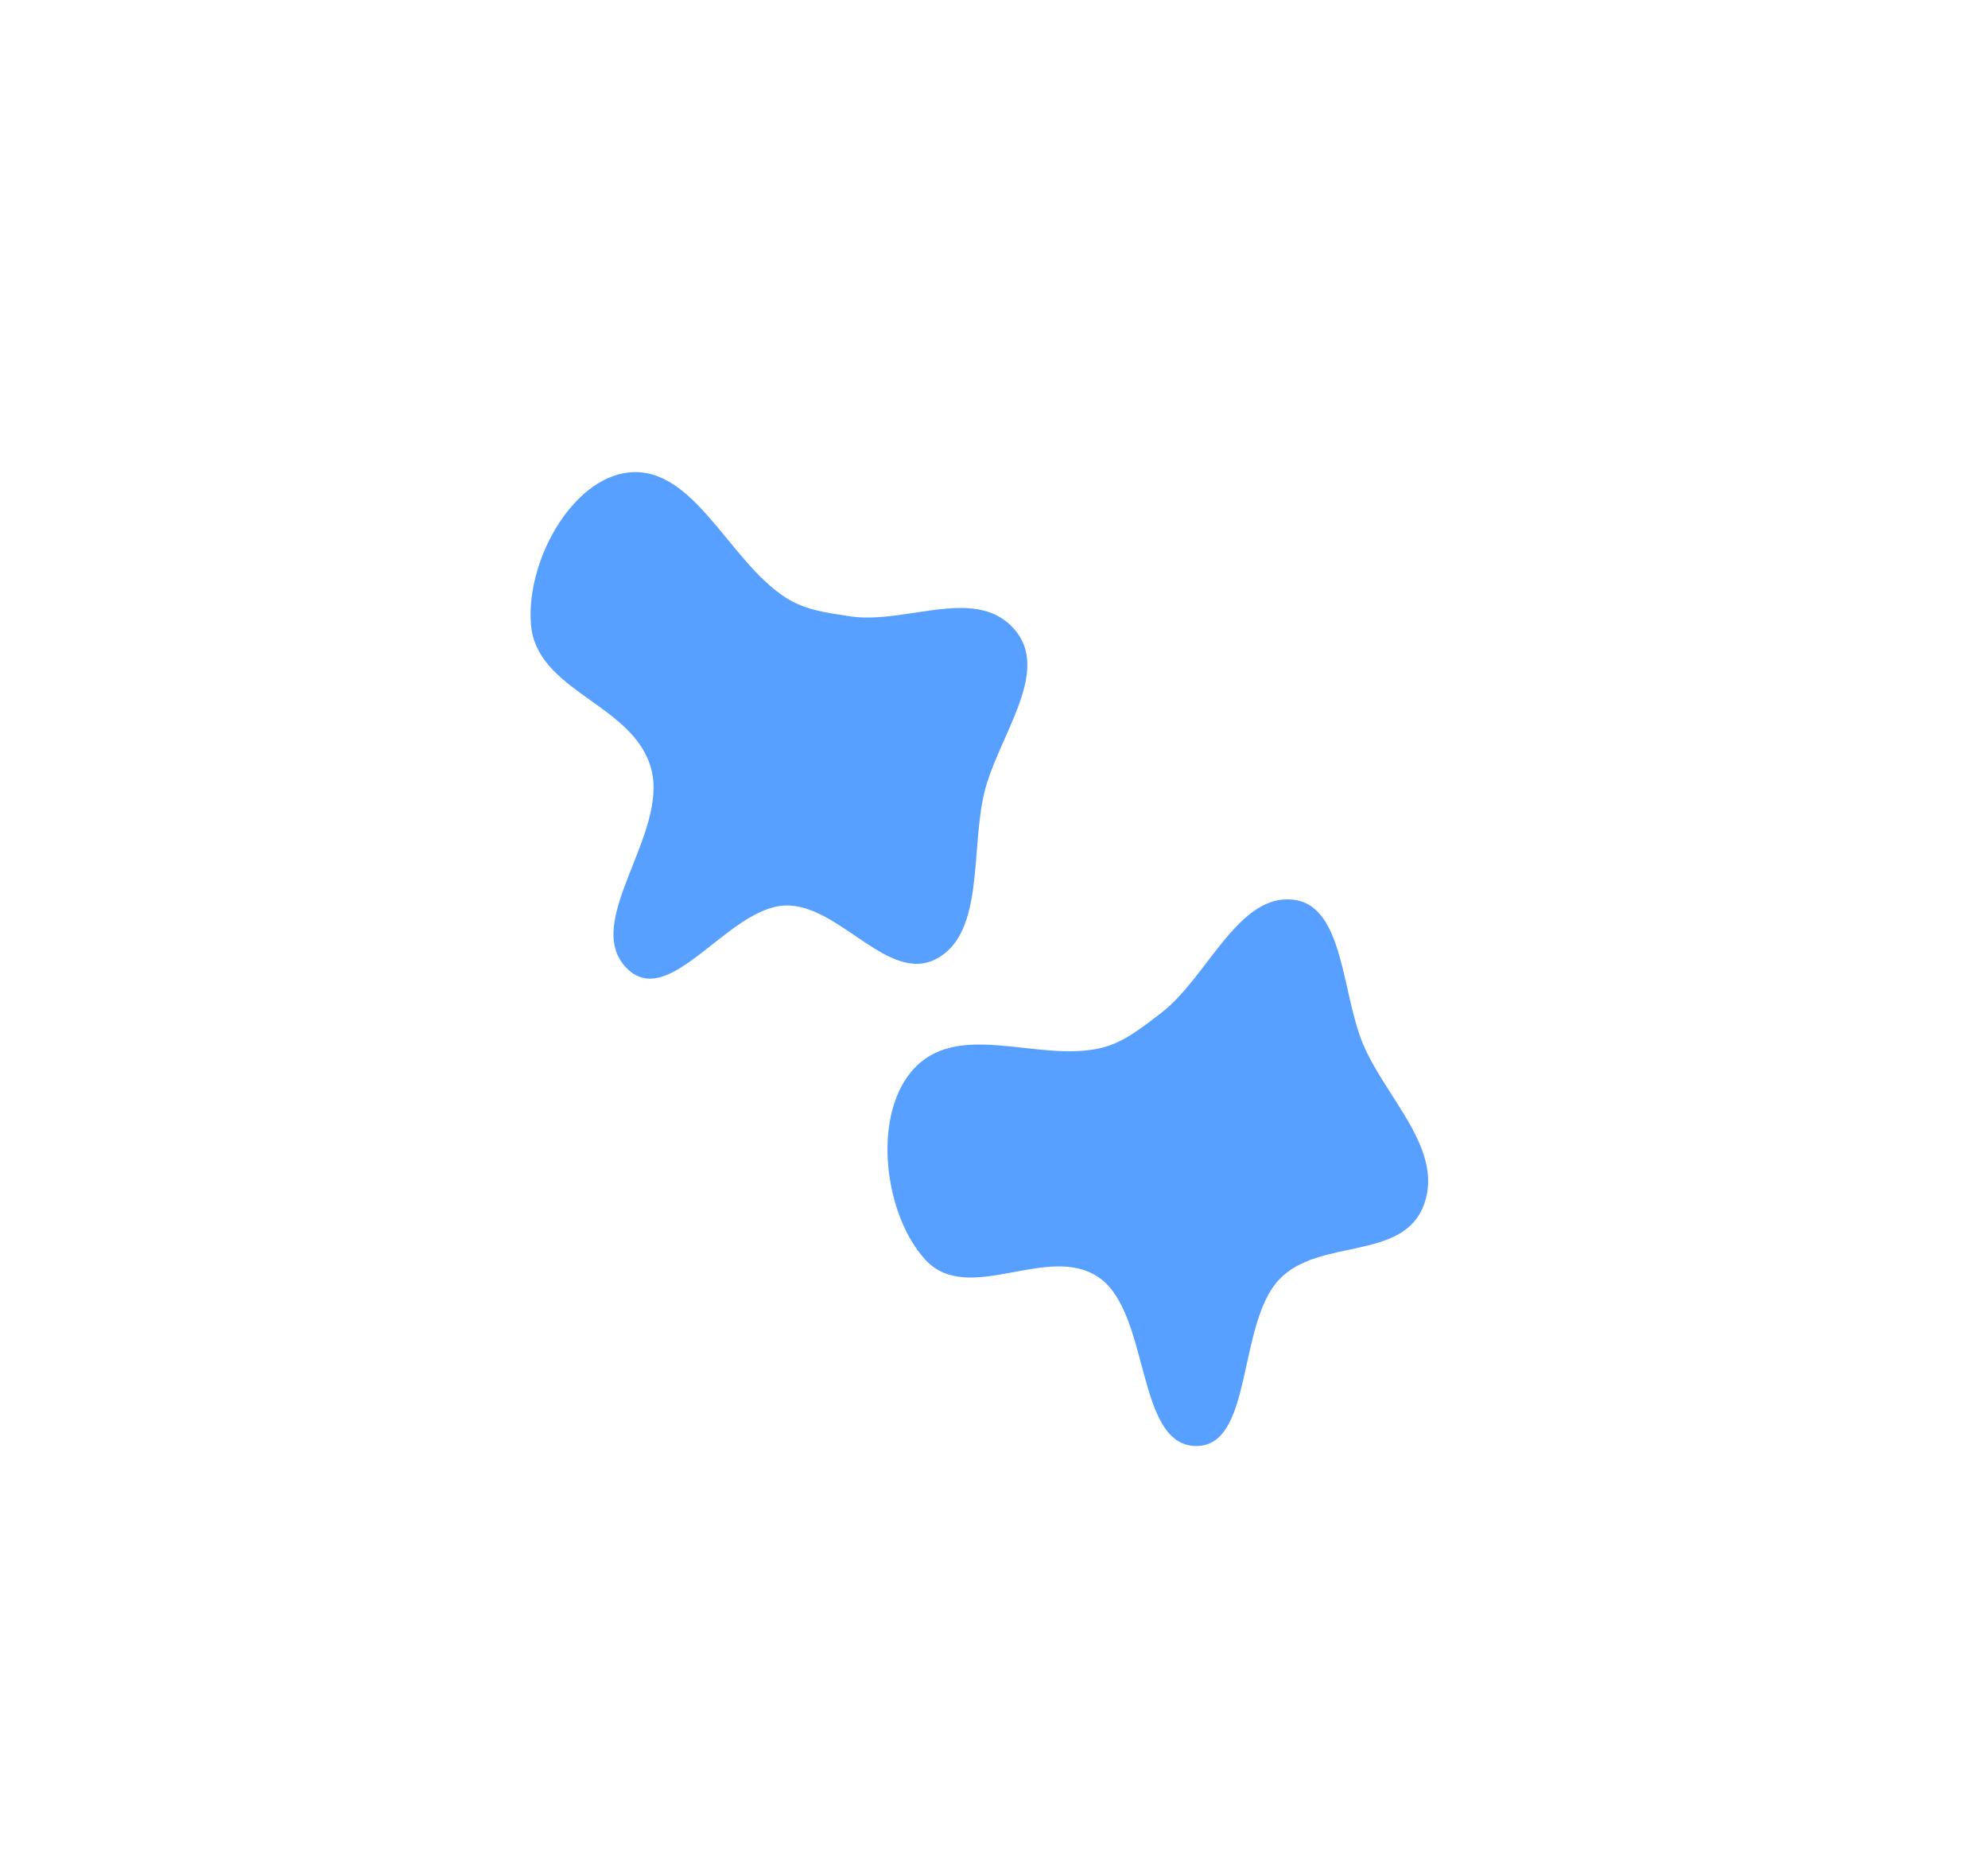
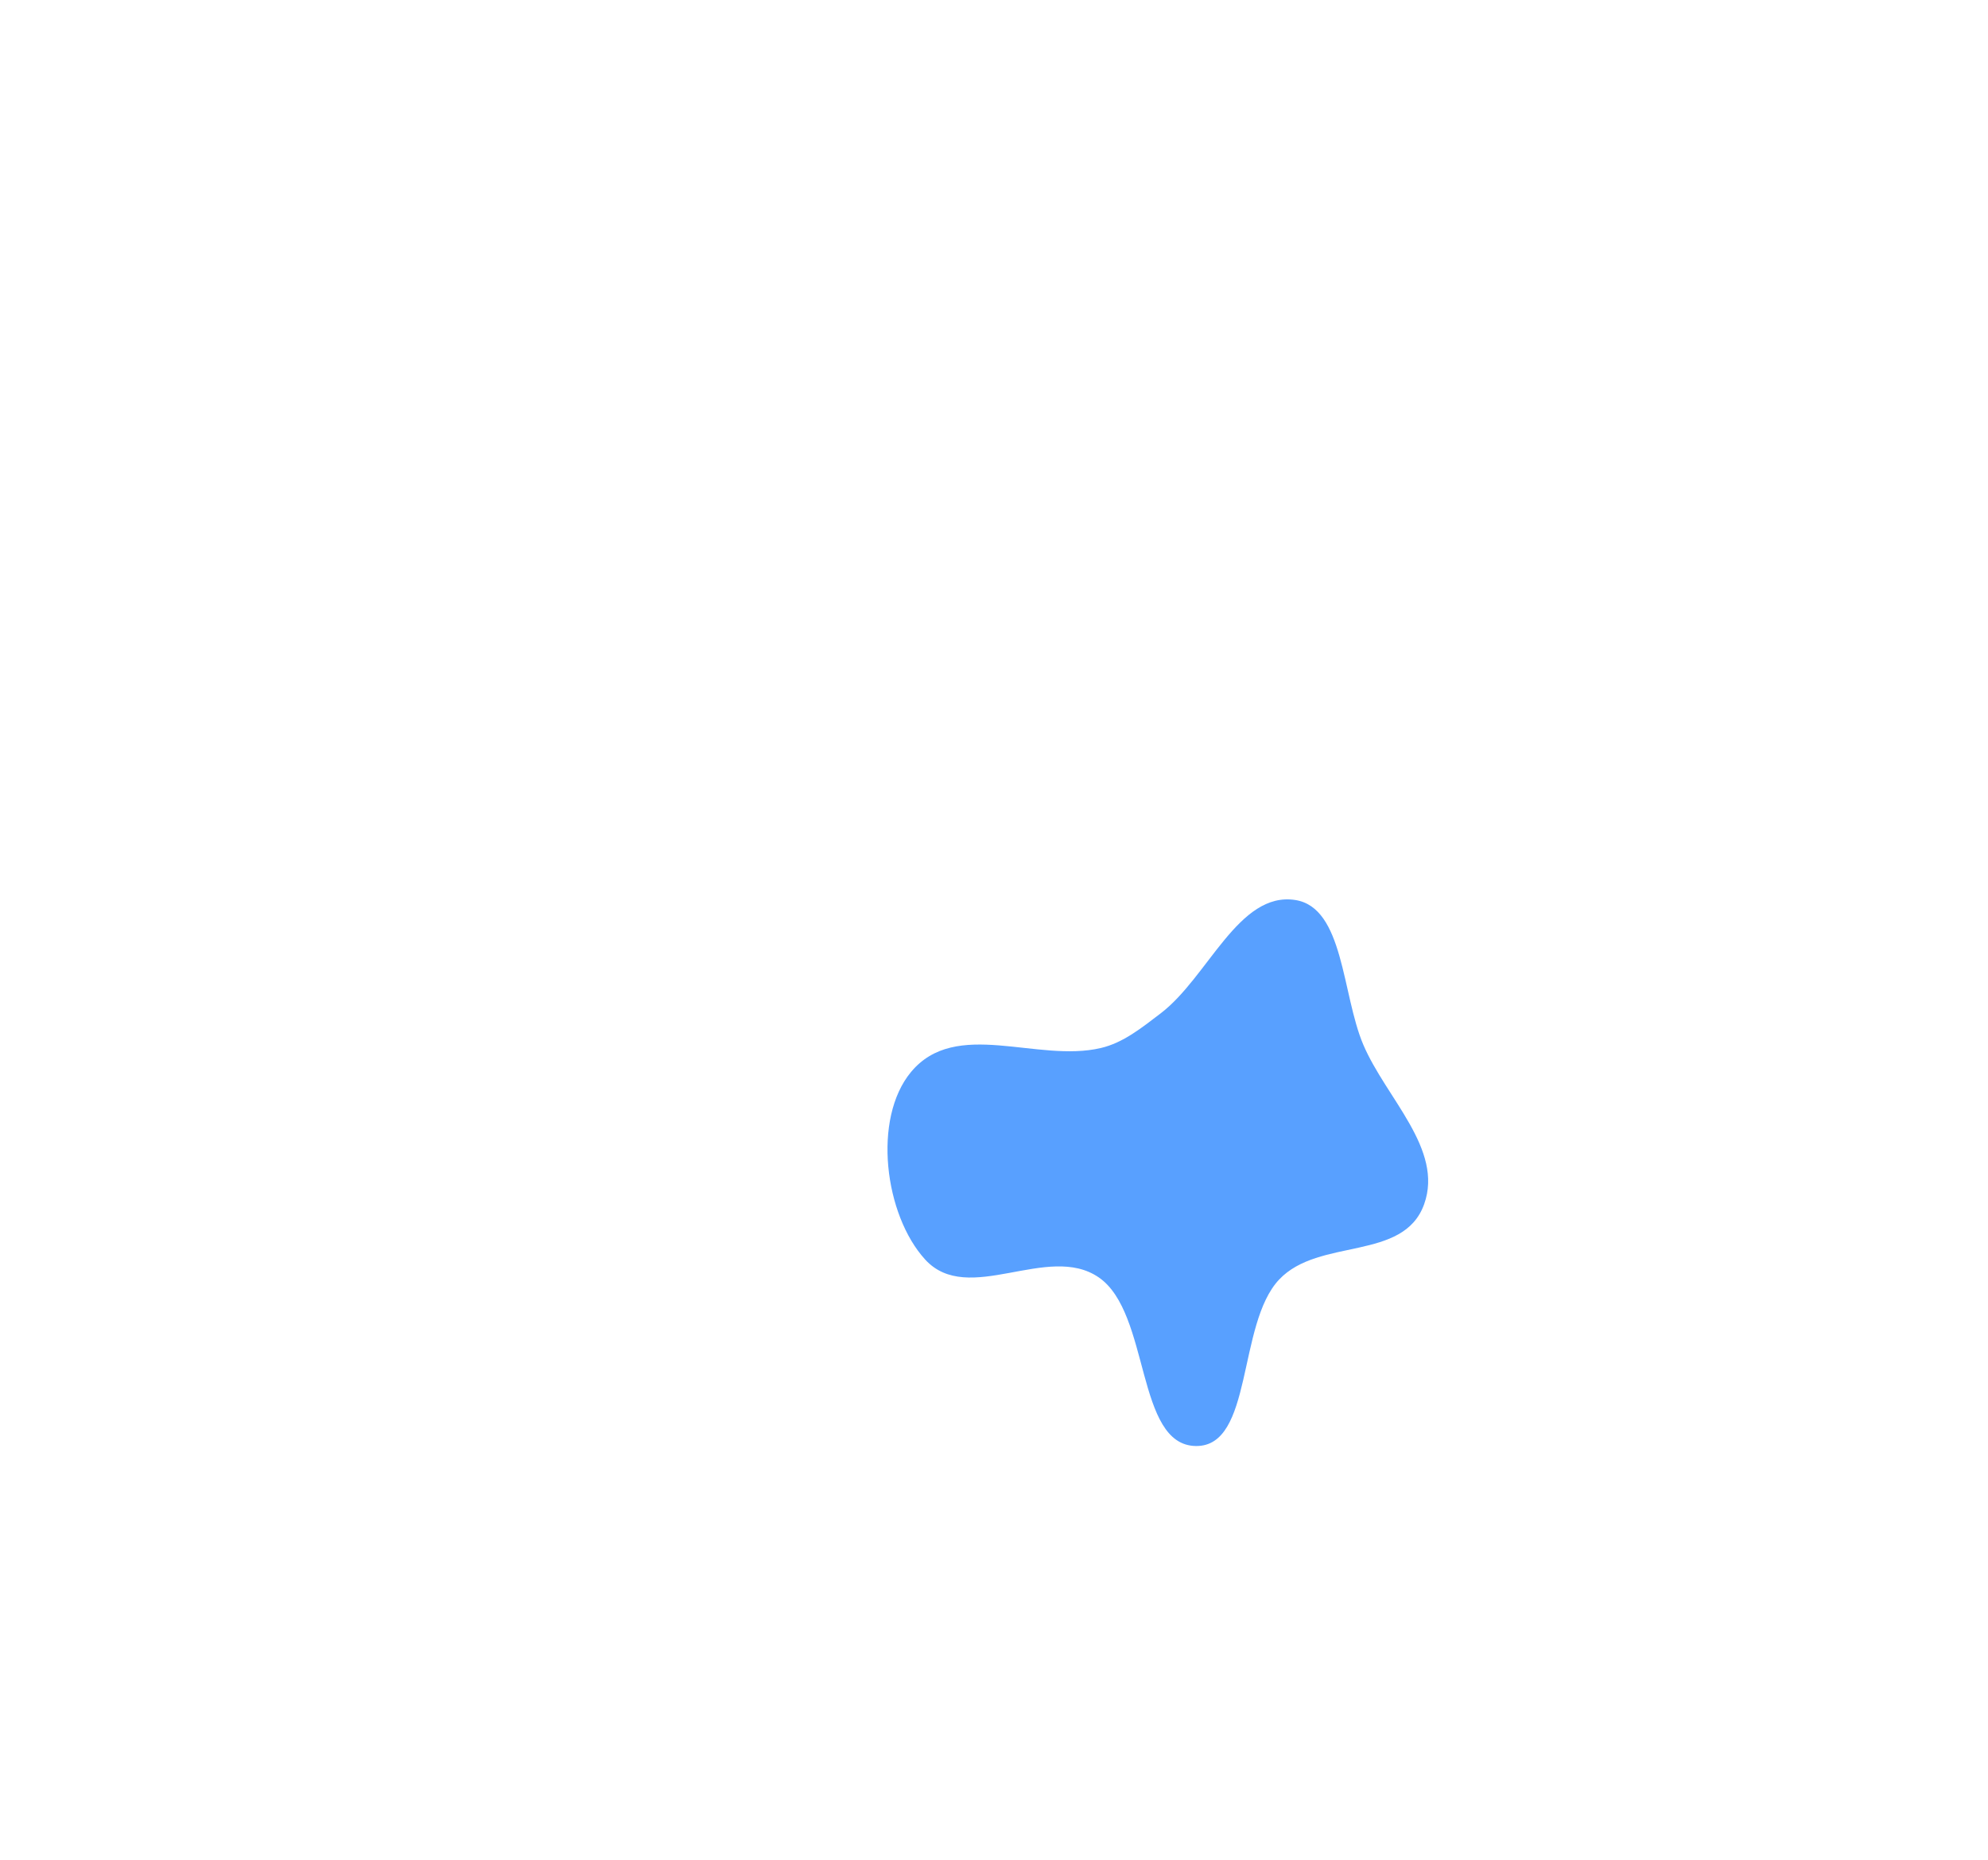
<svg xmlns="http://www.w3.org/2000/svg" width="918" height="859" viewBox="0 0 918 859" fill="none">
  <g clip-path="url(#clip0_582_1918)">
    <g filter="url(#filter0_f_582_1918)">
-       <path fill-rule="evenodd" clip-rule="evenodd" d="M362.614 418.139C336.122 418.977 309.016 467.154 289.279 446.963C268.517 425.723 309.052 385.06 300.623 354.722C292.31 324.799 247.514 319.434 245.159 288.157C242.93 258.556 264.427 220.881 290.341 218.161C320.344 215.013 336.427 258.82 362.614 275.832C371.808 281.806 382.118 283.01 392.605 284.6C418.773 288.566 452.249 269.318 469.586 292.046C484.477 311.567 460.636 340.896 454.575 365.84C448.142 392.319 454.597 430.161 433.053 442.413C410.549 455.211 387.745 417.344 362.614 418.139Z" fill="#58A0FF" />
-     </g>
+       </g>
    <g filter="url(#filter1_f_582_1918)">
      <path fill-rule="evenodd" clip-rule="evenodd" d="M590.662 590.854C571.244 611.428 578.747 668.031 552.238 667.719C524.352 667.392 531.284 606.325 507.402 589.876C483.845 573.653 447.085 603.346 427.223 581.62C408.425 561.057 402.781 516.567 420.678 495.015C441.399 470.062 478.824 490.867 508.34 483.935C518.703 481.502 527.147 474.644 535.945 467.944C557.901 451.223 571.917 411.56 598.09 415.584C620.571 419.041 619.625 459.025 629.502 482.328C639.986 507.066 666.727 530.638 657.628 556.063C648.123 582.62 609.085 571.337 590.662 590.854Z" fill="#58A0FF" />
    </g>
  </g>
  <defs>
    <filter id="filter0_f_582_1918" x="45" y="18" width="629.401" height="633.902" filterUnits="userSpaceOnUse" color-interpolation-filters="sRGB">
      <feFlood flood-opacity="0" result="BackgroundImageFix" />
      <feBlend mode="normal" in="SourceGraphic" in2="BackgroundImageFix" result="shape" />
      <feGaussianBlur stdDeviation="100" result="effect1_foregroundBlur_582_1918" />
    </filter>
    <filter id="filter1_f_582_1918" x="209.816" y="215.3" width="649.669" height="652.421" filterUnits="userSpaceOnUse" color-interpolation-filters="sRGB">
      <feFlood flood-opacity="0" result="BackgroundImageFix" />
      <feBlend mode="normal" in="SourceGraphic" in2="BackgroundImageFix" result="shape" />
      <feGaussianBlur stdDeviation="100" result="effect1_foregroundBlur_582_1918" />
    </filter>
    <clipPath id="clip0_582_1918">
      <rect width="918" height="859" fill="white" />
    </clipPath>
  </defs>
</svg>